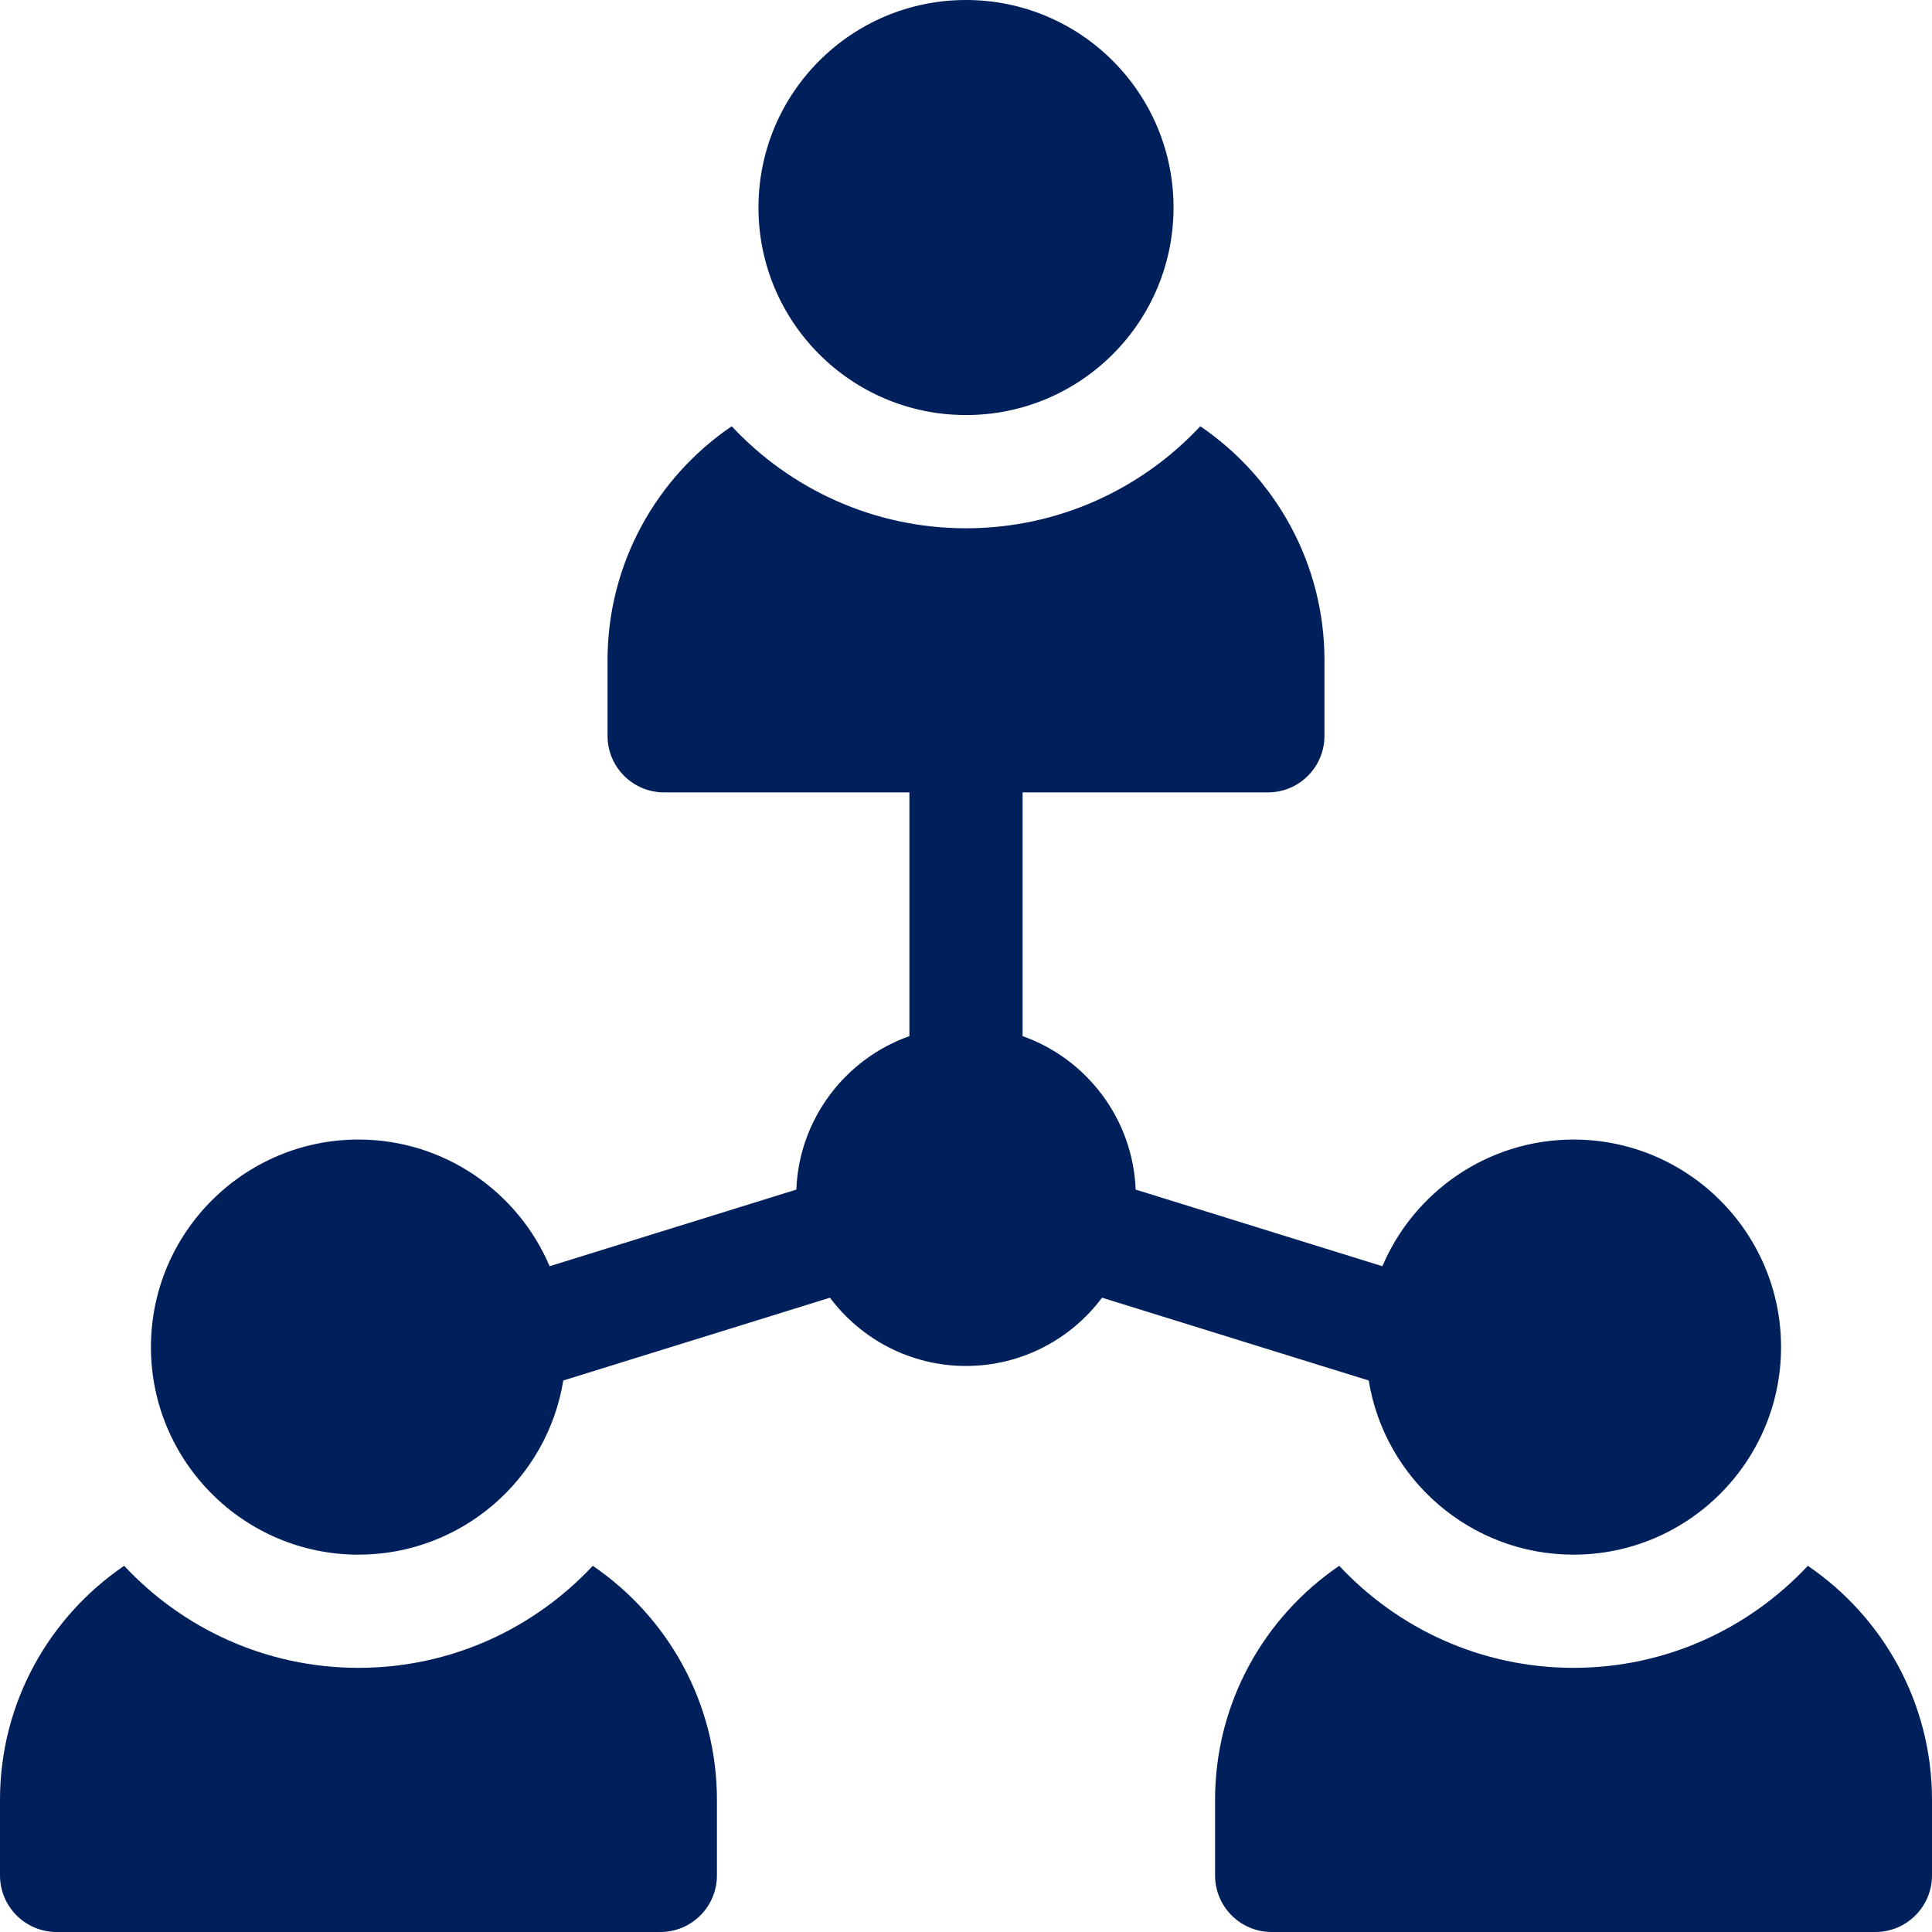
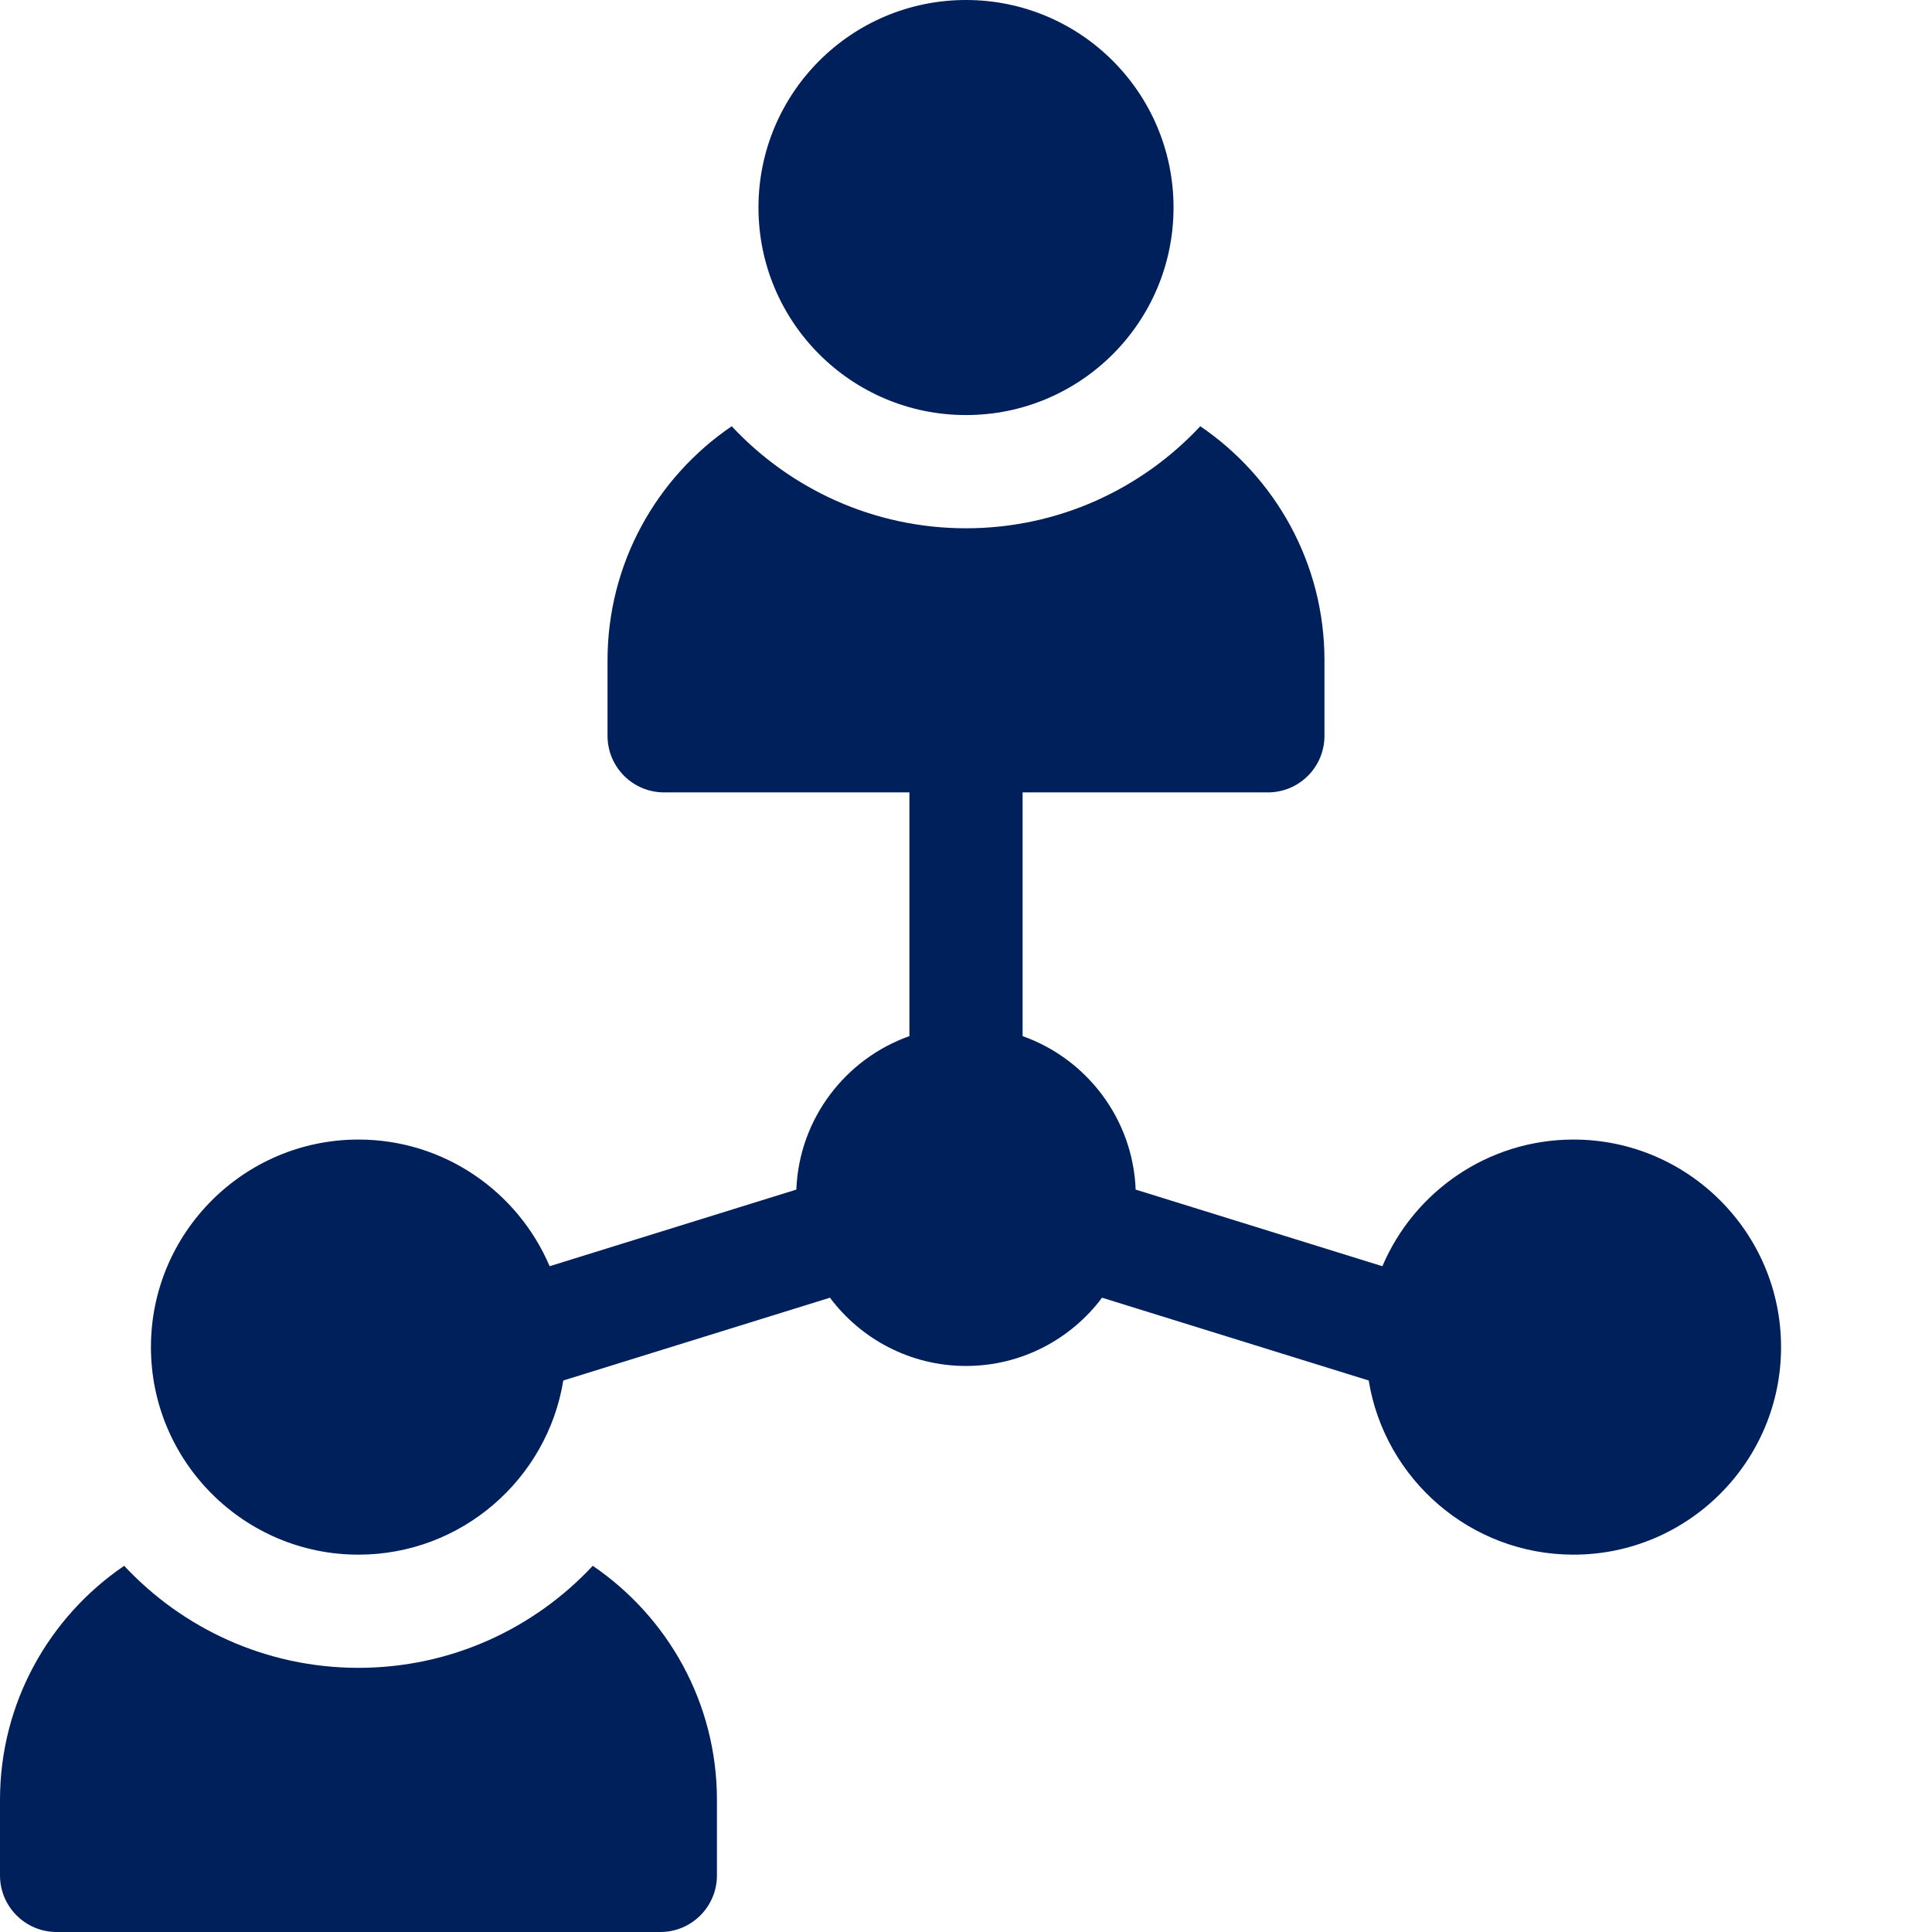
<svg xmlns="http://www.w3.org/2000/svg" width="48" height="48" viewBox="0 0 48 48" fill="none">
  <g clip-path="url(#clip0_8136_26285)">
    <path d="M24 10.312C26.848 10.312 29.156 8.004 29.156 5.156C29.156 2.309 26.848 0 24 0C21.152 0 18.844 2.309 18.844 5.156C18.844 8.004 21.152 10.312 24 10.312Z" fill="#00205C" />
    <path d="M14.727 38.902C13.272 40.461 11.202 41.437 8.906 41.437C6.611 41.437 4.54 40.461 3.085 38.902C1.224 40.169 0 42.303 0 44.718V46.593C0 47.37 0.63 48 1.406 48H16.406C17.183 48 17.812 47.37 17.812 46.593V44.718C17.812 42.303 16.588 40.169 14.727 38.902Z" fill="#00205C" />
-     <path d="M44.915 38.902C43.459 40.461 41.389 41.437 39.094 41.437C36.798 41.437 34.728 40.461 33.273 38.902C31.412 40.169 30.188 42.303 30.188 44.718V46.593C30.188 47.37 30.817 48 31.594 48H46.594C47.37 48 48 47.37 48 46.593V44.718C48 42.303 46.776 40.169 44.915 38.902Z" fill="#00205C" />
    <path d="M34.005 34.298C34.403 36.748 36.533 38.625 39.094 38.625C41.937 38.625 44.25 36.312 44.25 33.468C44.25 30.625 41.937 28.312 39.094 28.312C36.963 28.312 35.13 29.611 34.345 31.459L28.215 29.555C28.147 27.793 26.994 26.305 25.406 25.742V19.687H31.5C32.277 19.687 32.906 19.058 32.906 18.281V16.406C32.906 13.991 31.682 11.856 29.821 10.59C28.366 12.148 26.295 13.125 24 13.125C21.705 13.125 19.634 12.148 18.179 10.59C16.318 11.856 15.094 13.991 15.094 16.406V18.281C15.094 19.058 15.723 19.687 16.5 19.687H22.594V25.742C21.006 26.305 19.853 27.793 19.785 29.555L13.655 31.459C12.87 29.611 11.037 28.312 8.906 28.312C6.063 28.312 3.75 30.625 3.75 33.468C3.75 36.312 6.063 38.625 8.906 38.625C11.467 38.625 13.597 36.748 13.995 34.298L20.62 32.241C21.39 33.27 22.619 33.937 24 33.937C25.381 33.937 26.61 33.27 27.38 32.241L34.005 34.298Z" fill="#00205C" />
  </g>
  <defs>
    <clipPath id="clip0_8136_26285">
      <rect width="48" height="48" fill="white" />
    </clipPath>
  </defs>
</svg>